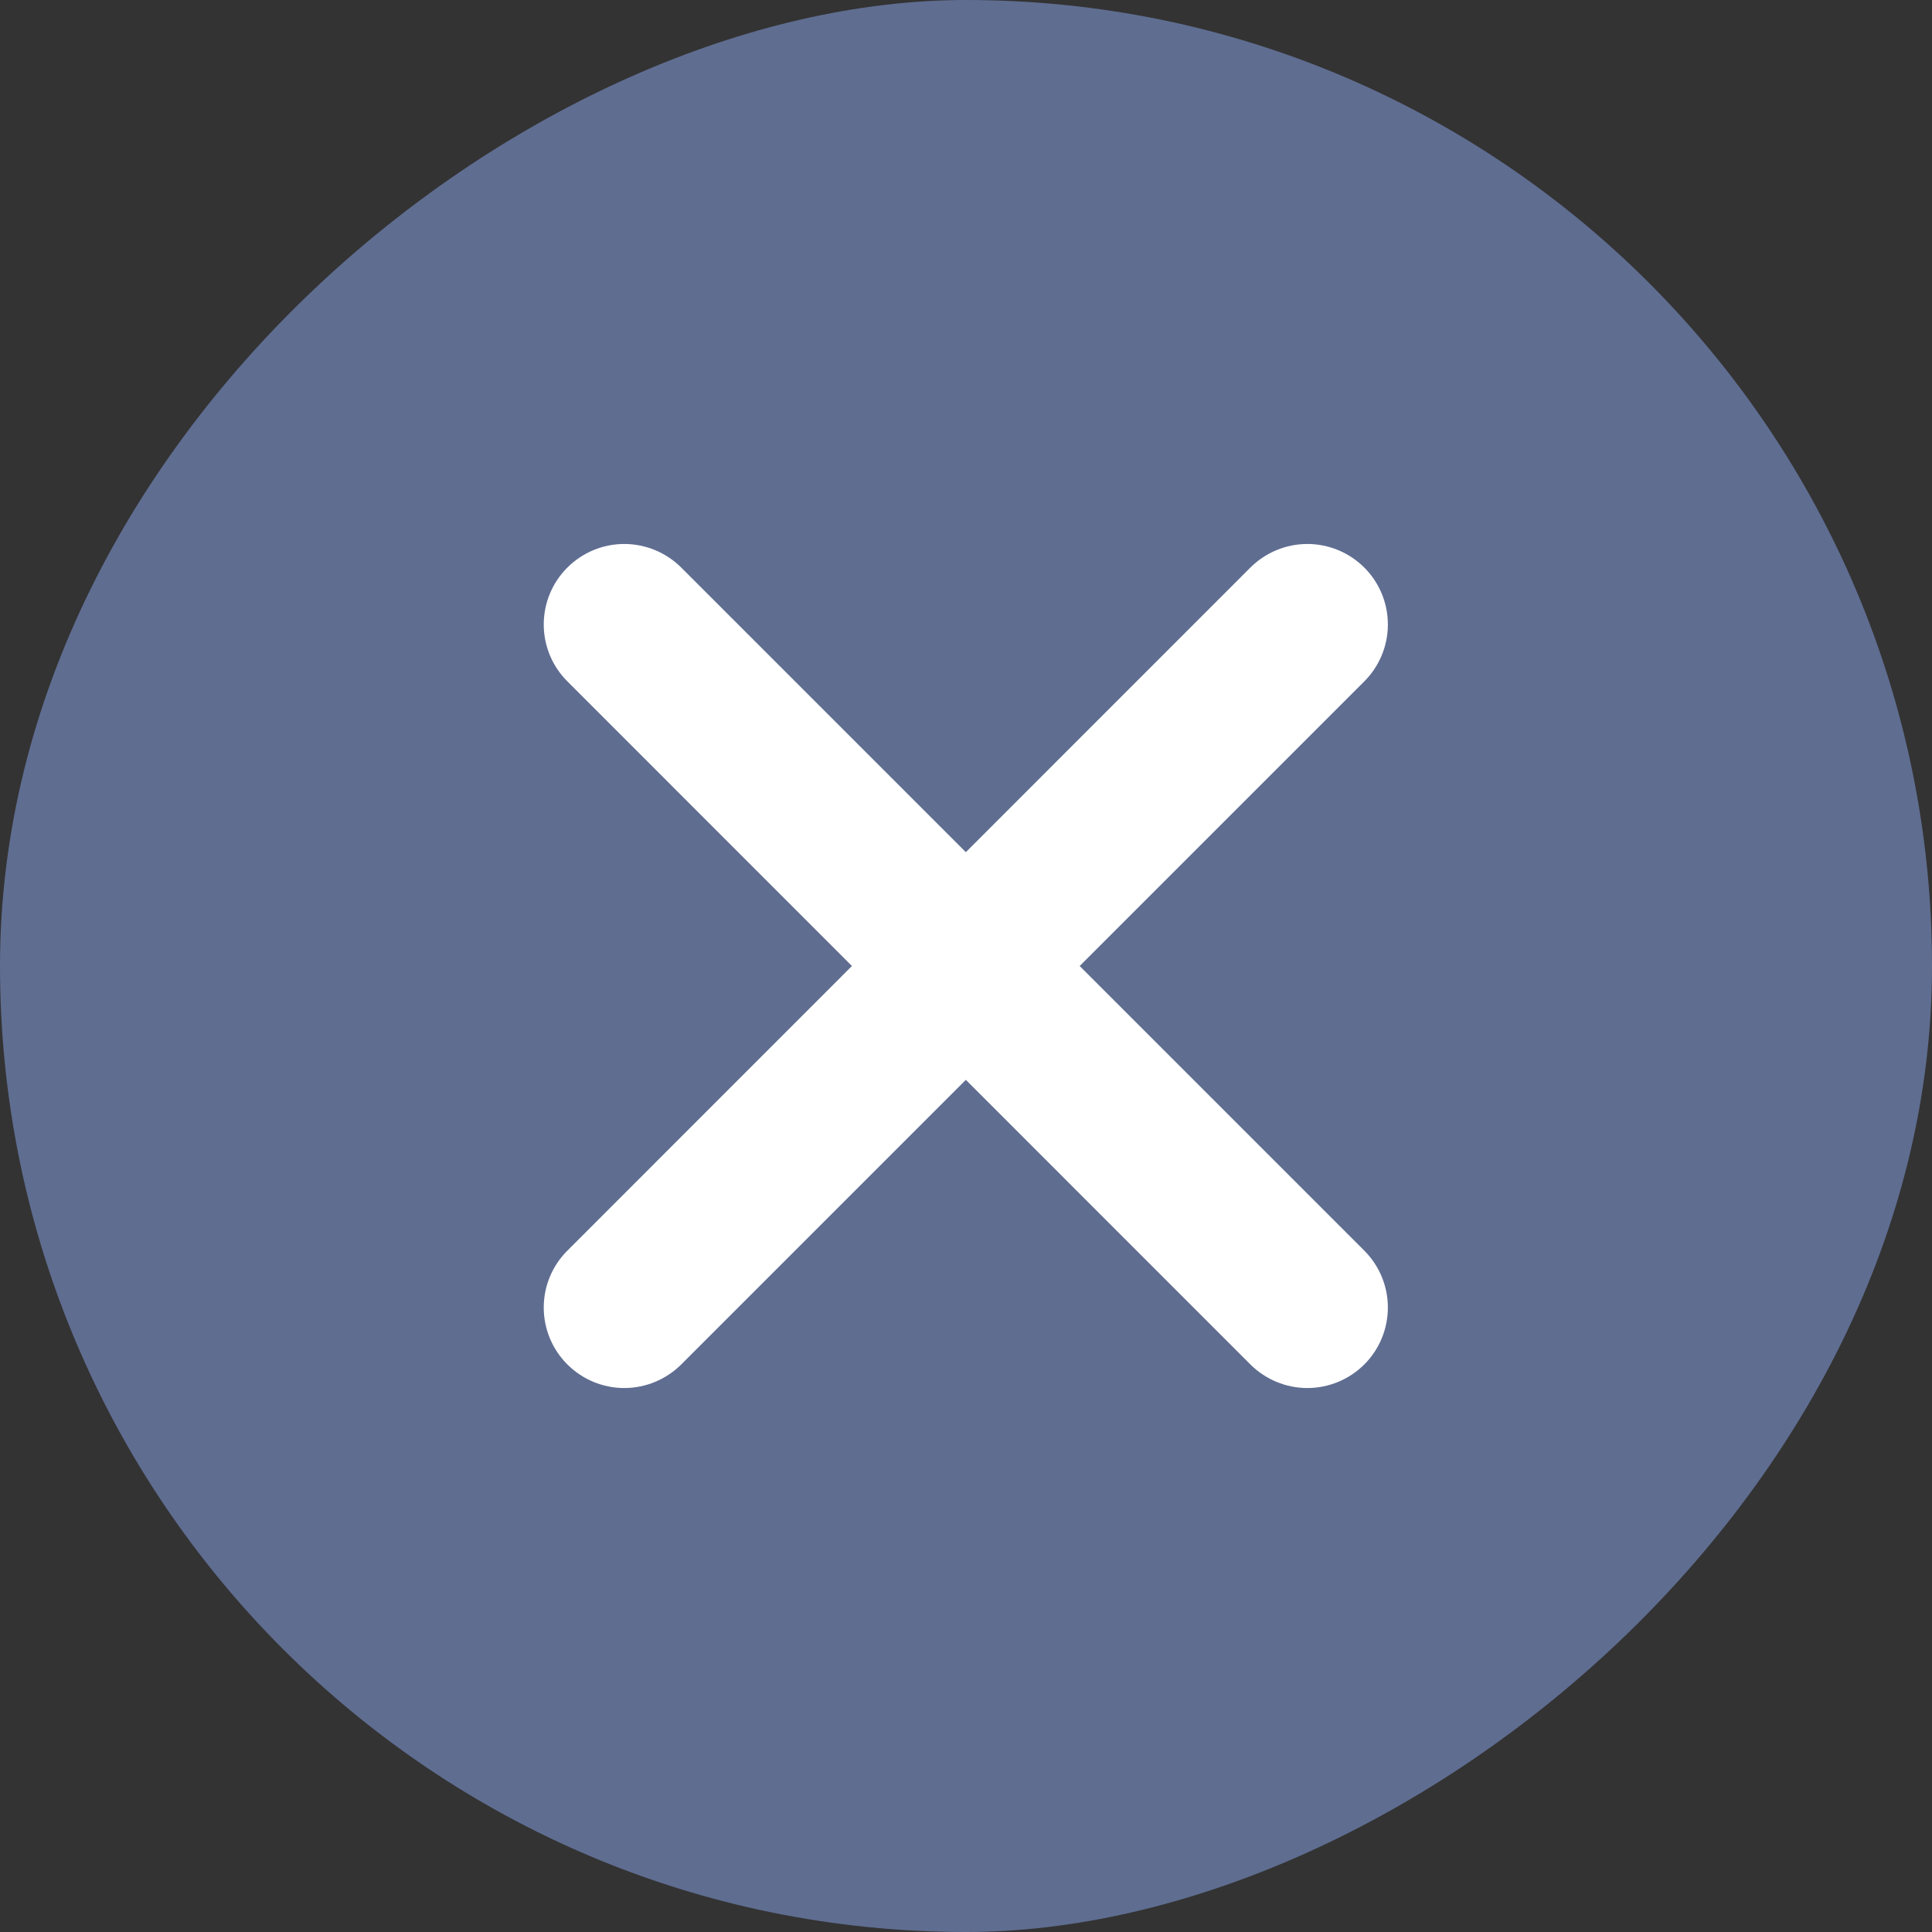
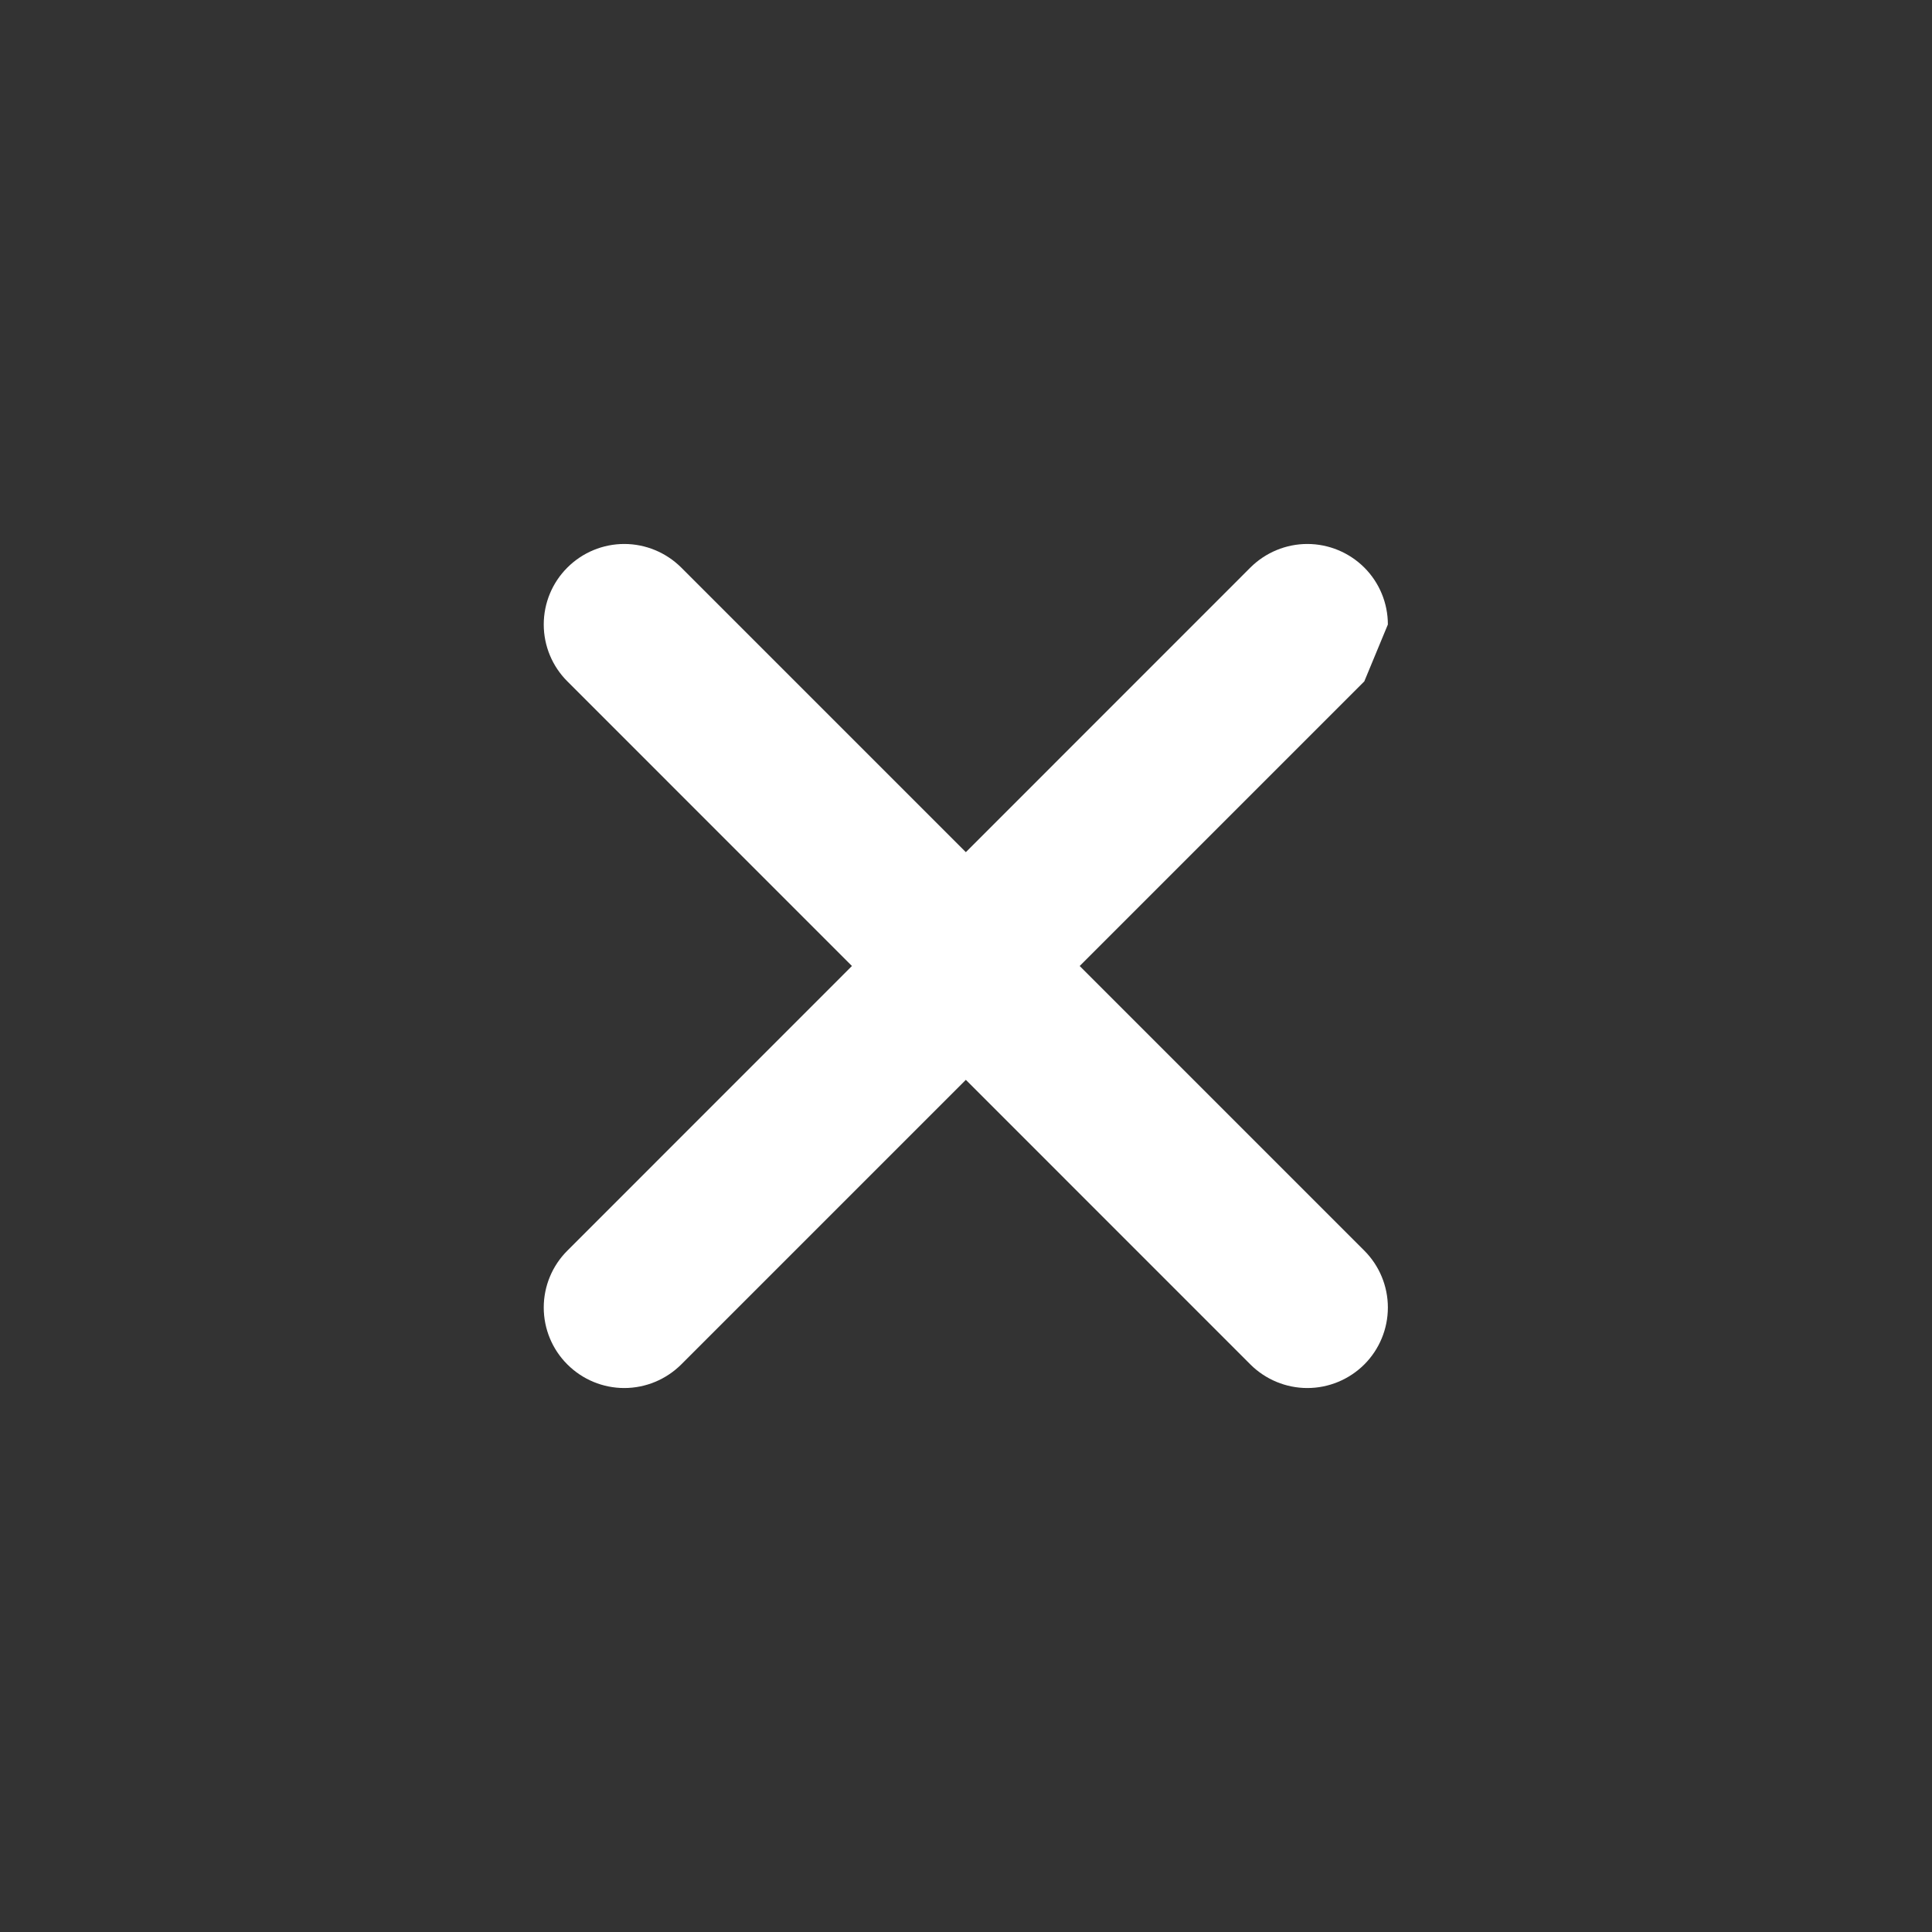
<svg xmlns="http://www.w3.org/2000/svg" width="25" height="25" viewBox="0 0 25 25" fill="none">
  <rect x="0" y="0" width="25" height="25" fill="#333333" stroke="none" />
-   <rect y="25" width="25" height="25" rx="12.5" transform="rotate(-90 0 25)" fill="#5F6D91" />
-   <path d="M17.654 8.817L13.971 12.5L17.654 16.183C17.849 16.378 17.959 16.643 17.959 16.919C17.959 17.196 17.849 17.461 17.654 17.656C17.458 17.851 17.193 17.961 16.917 17.961C16.641 17.961 16.376 17.851 16.18 17.656L12.498 13.973L8.815 17.656C8.619 17.851 8.354 17.961 8.078 17.961C7.802 17.961 7.537 17.851 7.342 17.656C7.146 17.461 7.036 17.196 7.036 16.919C7.036 16.643 7.146 16.378 7.342 16.183L11.024 12.5L7.342 8.817C7.146 8.622 7.036 8.357 7.036 8.081C7.036 7.804 7.146 7.539 7.342 7.344C7.537 7.149 7.802 7.039 8.078 7.039C8.354 7.039 8.619 7.149 8.815 7.344L12.498 11.027L16.18 7.344C16.376 7.149 16.641 7.039 16.917 7.039C17.193 7.039 17.458 7.149 17.654 7.344C17.849 7.539 17.959 7.804 17.959 8.081C17.959 8.357 17.849 8.622 17.654 8.817Z" fill="white" />
+   <path d="M17.654 8.817L13.971 12.5L17.654 16.183C17.849 16.378 17.959 16.643 17.959 16.919C17.959 17.196 17.849 17.461 17.654 17.656C17.458 17.851 17.193 17.961 16.917 17.961C16.641 17.961 16.376 17.851 16.18 17.656L12.498 13.973L8.815 17.656C8.619 17.851 8.354 17.961 8.078 17.961C7.802 17.961 7.537 17.851 7.342 17.656C7.146 17.461 7.036 17.196 7.036 16.919C7.036 16.643 7.146 16.378 7.342 16.183L11.024 12.5L7.342 8.817C7.146 8.622 7.036 8.357 7.036 8.081C7.036 7.804 7.146 7.539 7.342 7.344C7.537 7.149 7.802 7.039 8.078 7.039C8.354 7.039 8.619 7.149 8.815 7.344L12.498 11.027L16.18 7.344C16.376 7.149 16.641 7.039 16.917 7.039C17.193 7.039 17.458 7.149 17.654 7.344C17.849 7.539 17.959 7.804 17.959 8.081Z" fill="white" />
</svg>